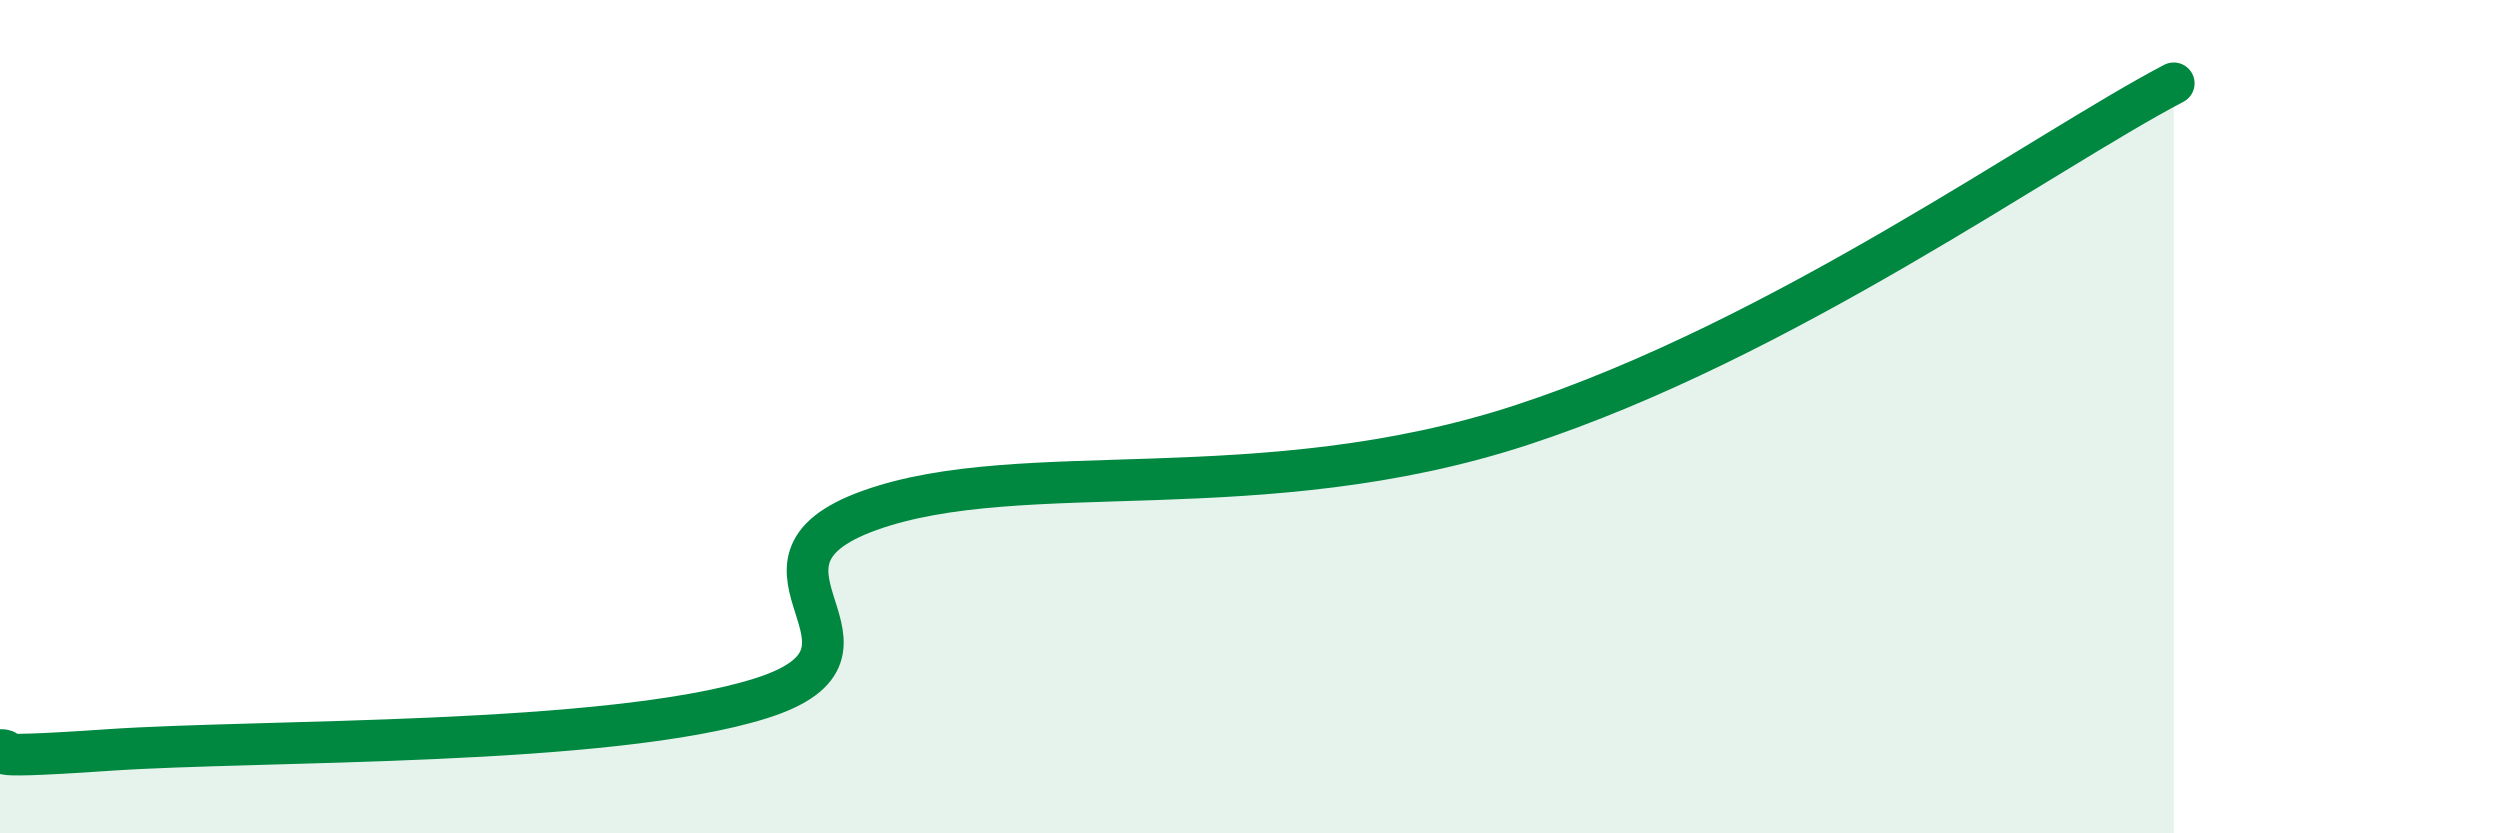
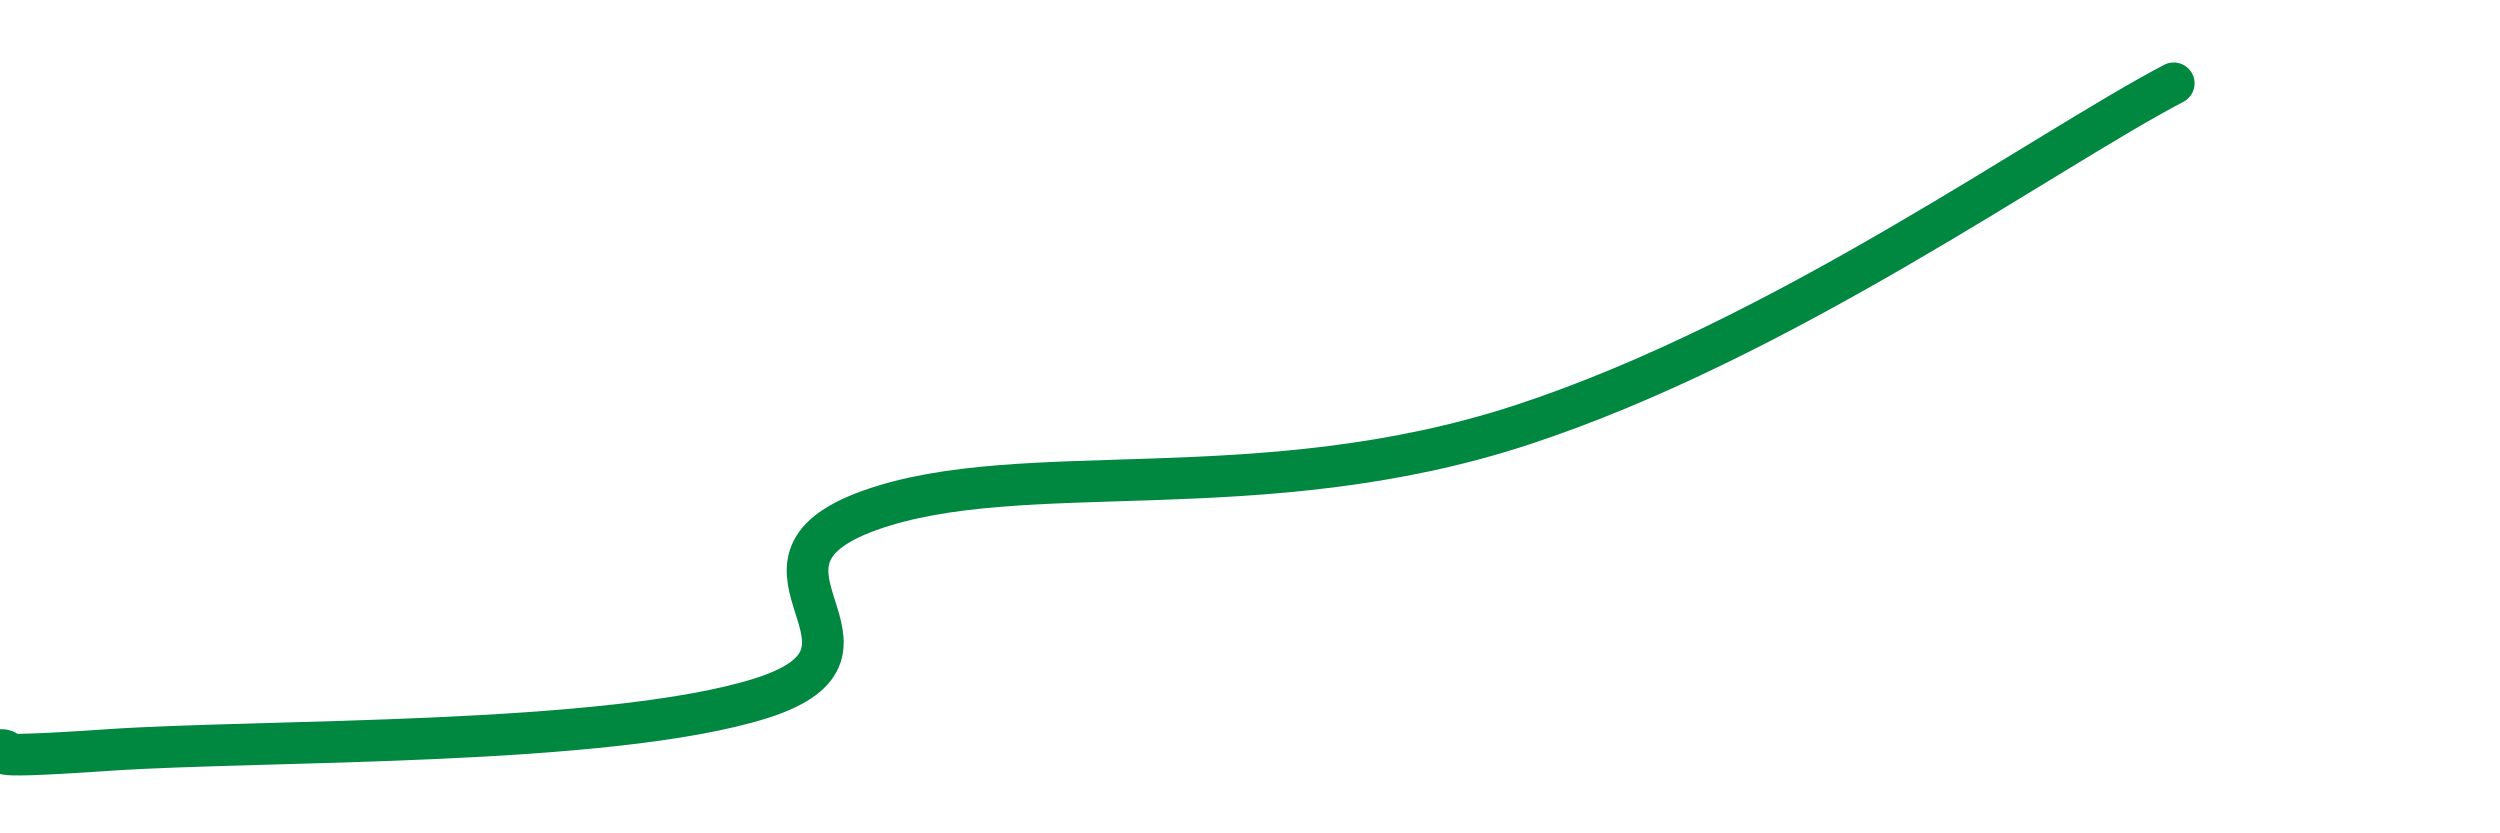
<svg xmlns="http://www.w3.org/2000/svg" width="60" height="20" viewBox="0 0 60 20">
-   <path d="M 0,18 C 0.52,18 -1.04,18.25 2.61,18 C 6.26,17.75 14.61,17.91 18.26,16.76 C 21.91,15.61 17.22,13.56 20.87,12.25 C 24.52,10.94 30.26,12.25 36.52,10.2 C 42.78,8.15 49.04,3.64 52.17,2L52.17 20L0 20Z" fill="#008740" opacity="0.1" stroke-linecap="round" stroke-linejoin="round" />
  <path d="M 0,18 C 0.52,18 -1.04,18.25 2.61,18 C 6.26,17.75 14.61,17.91 18.26,16.76 C 21.91,15.61 17.22,13.56 20.87,12.25 C 24.52,10.94 30.26,12.25 36.52,10.2 C 42.78,8.15 49.04,3.64 52.17,2" stroke="#008740" stroke-width="1" fill="none" stroke-linecap="round" stroke-linejoin="round" />
</svg>